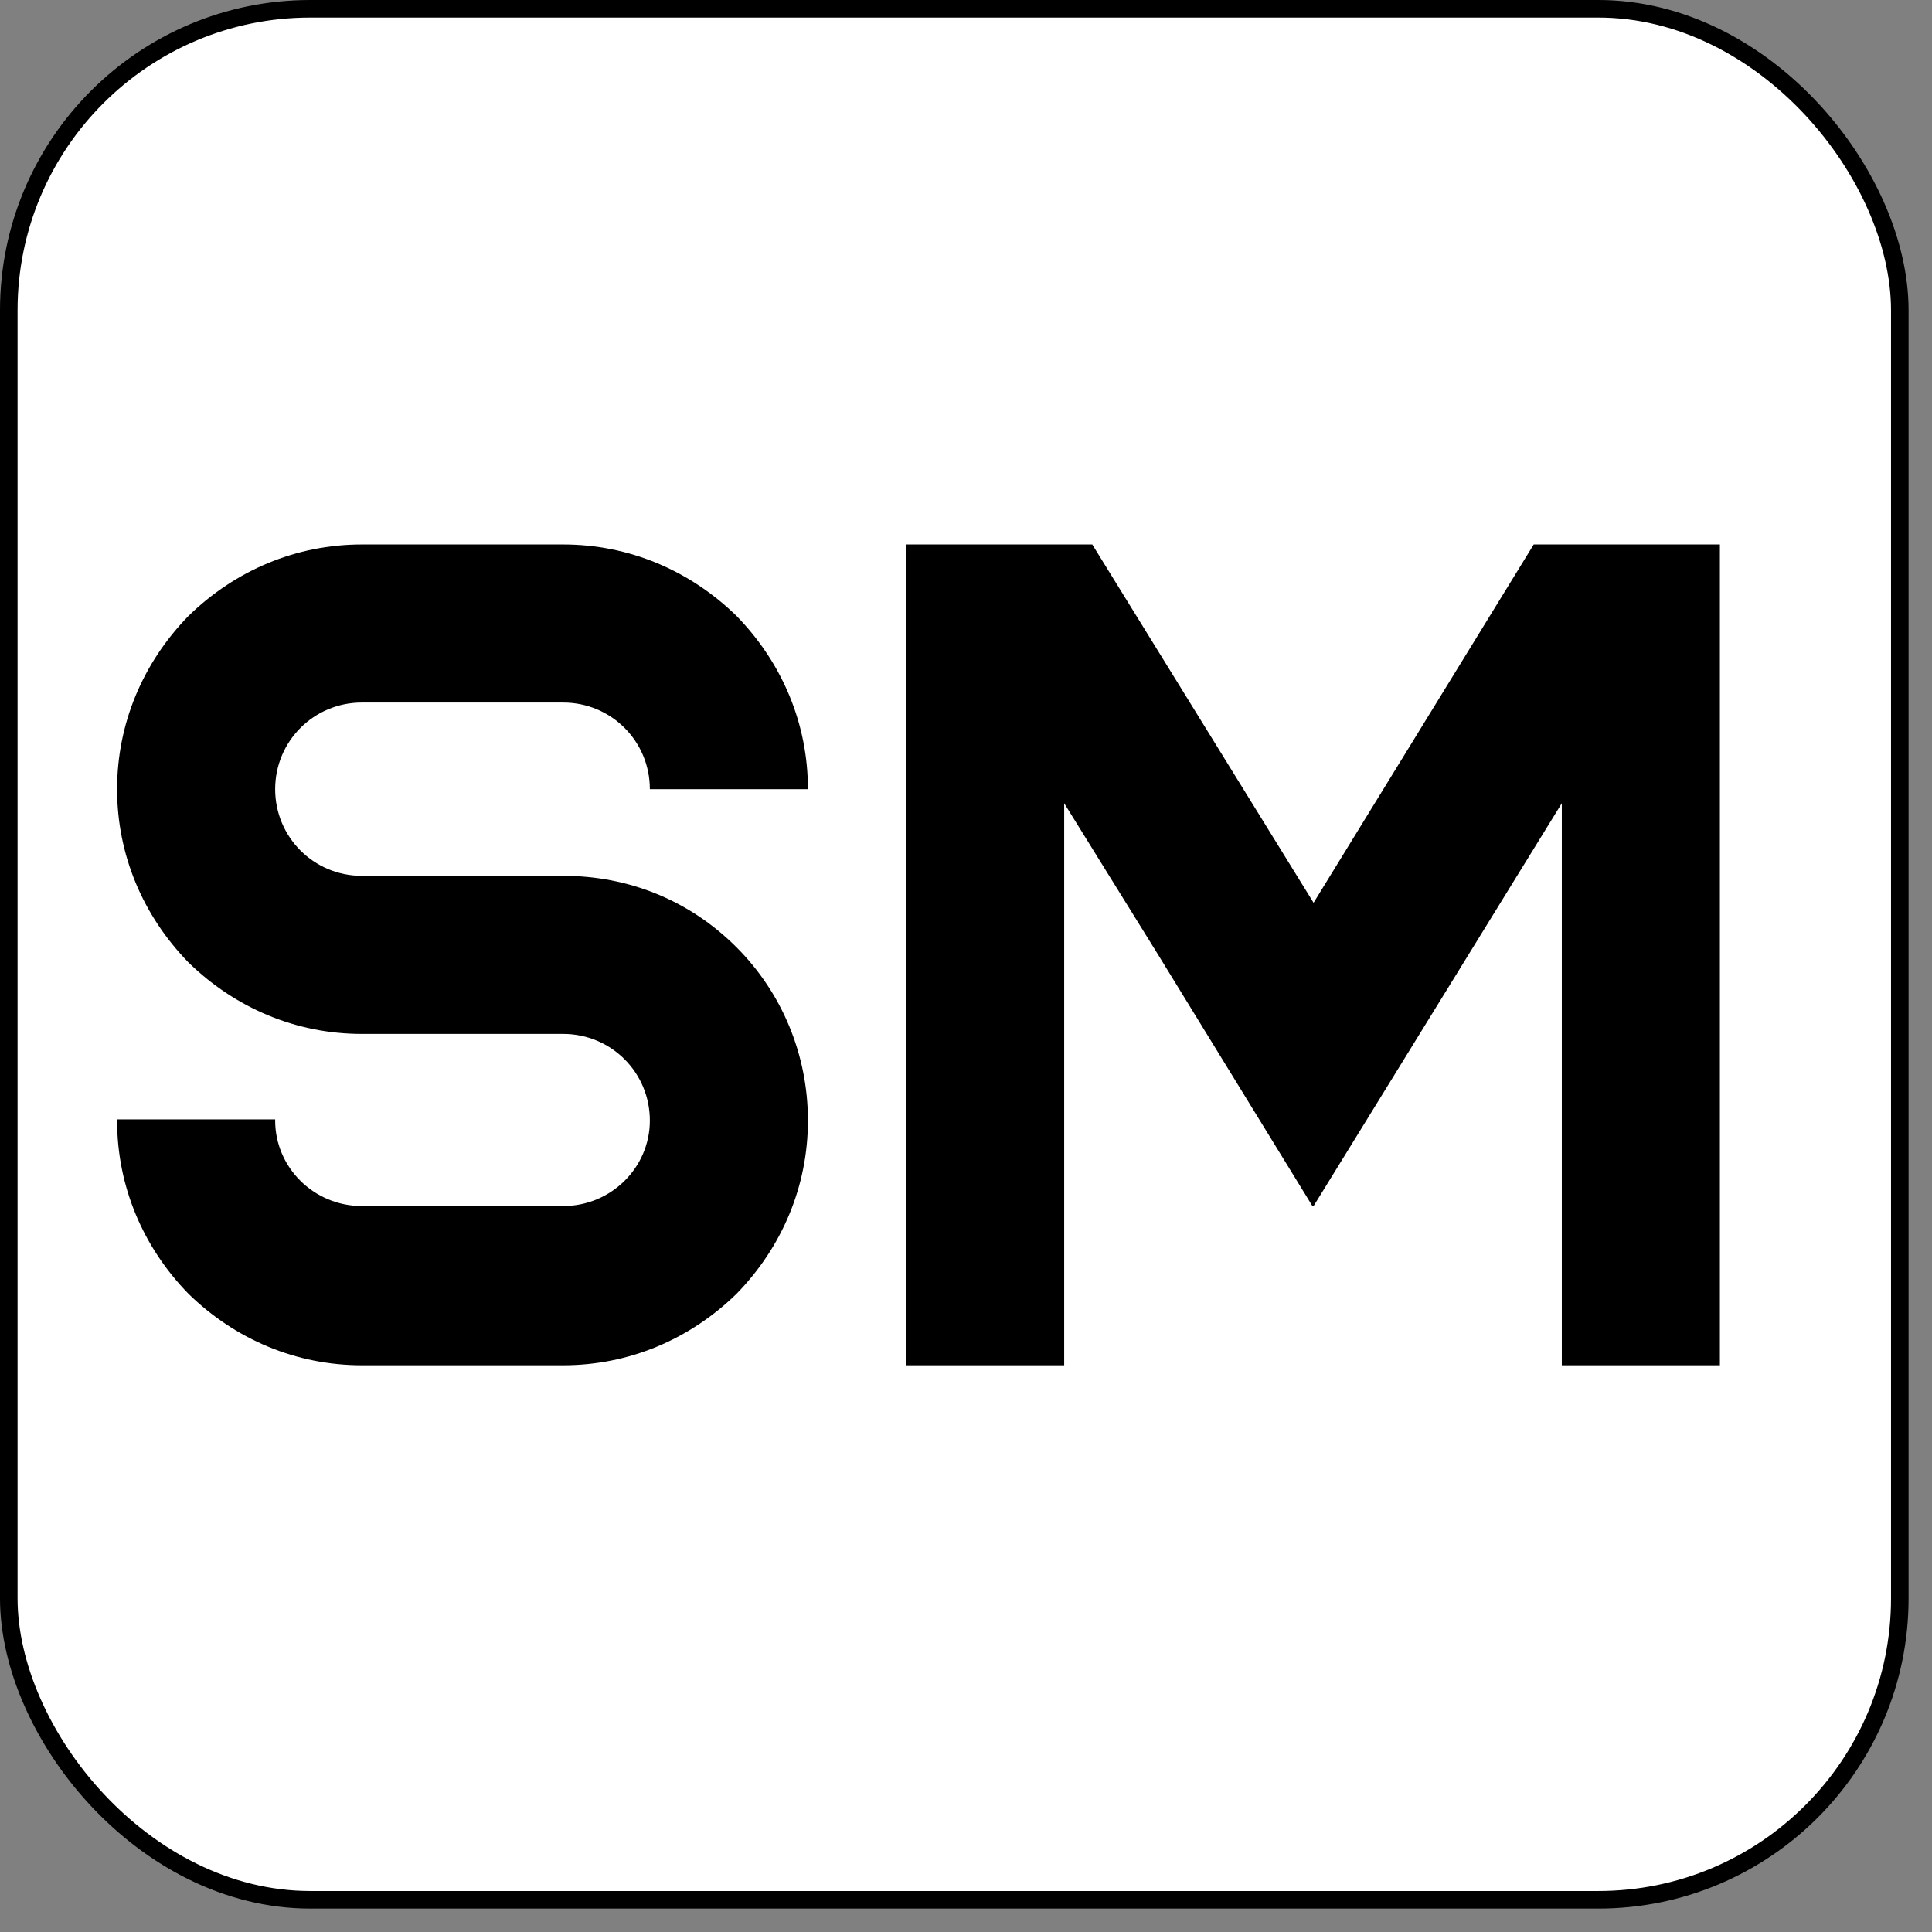
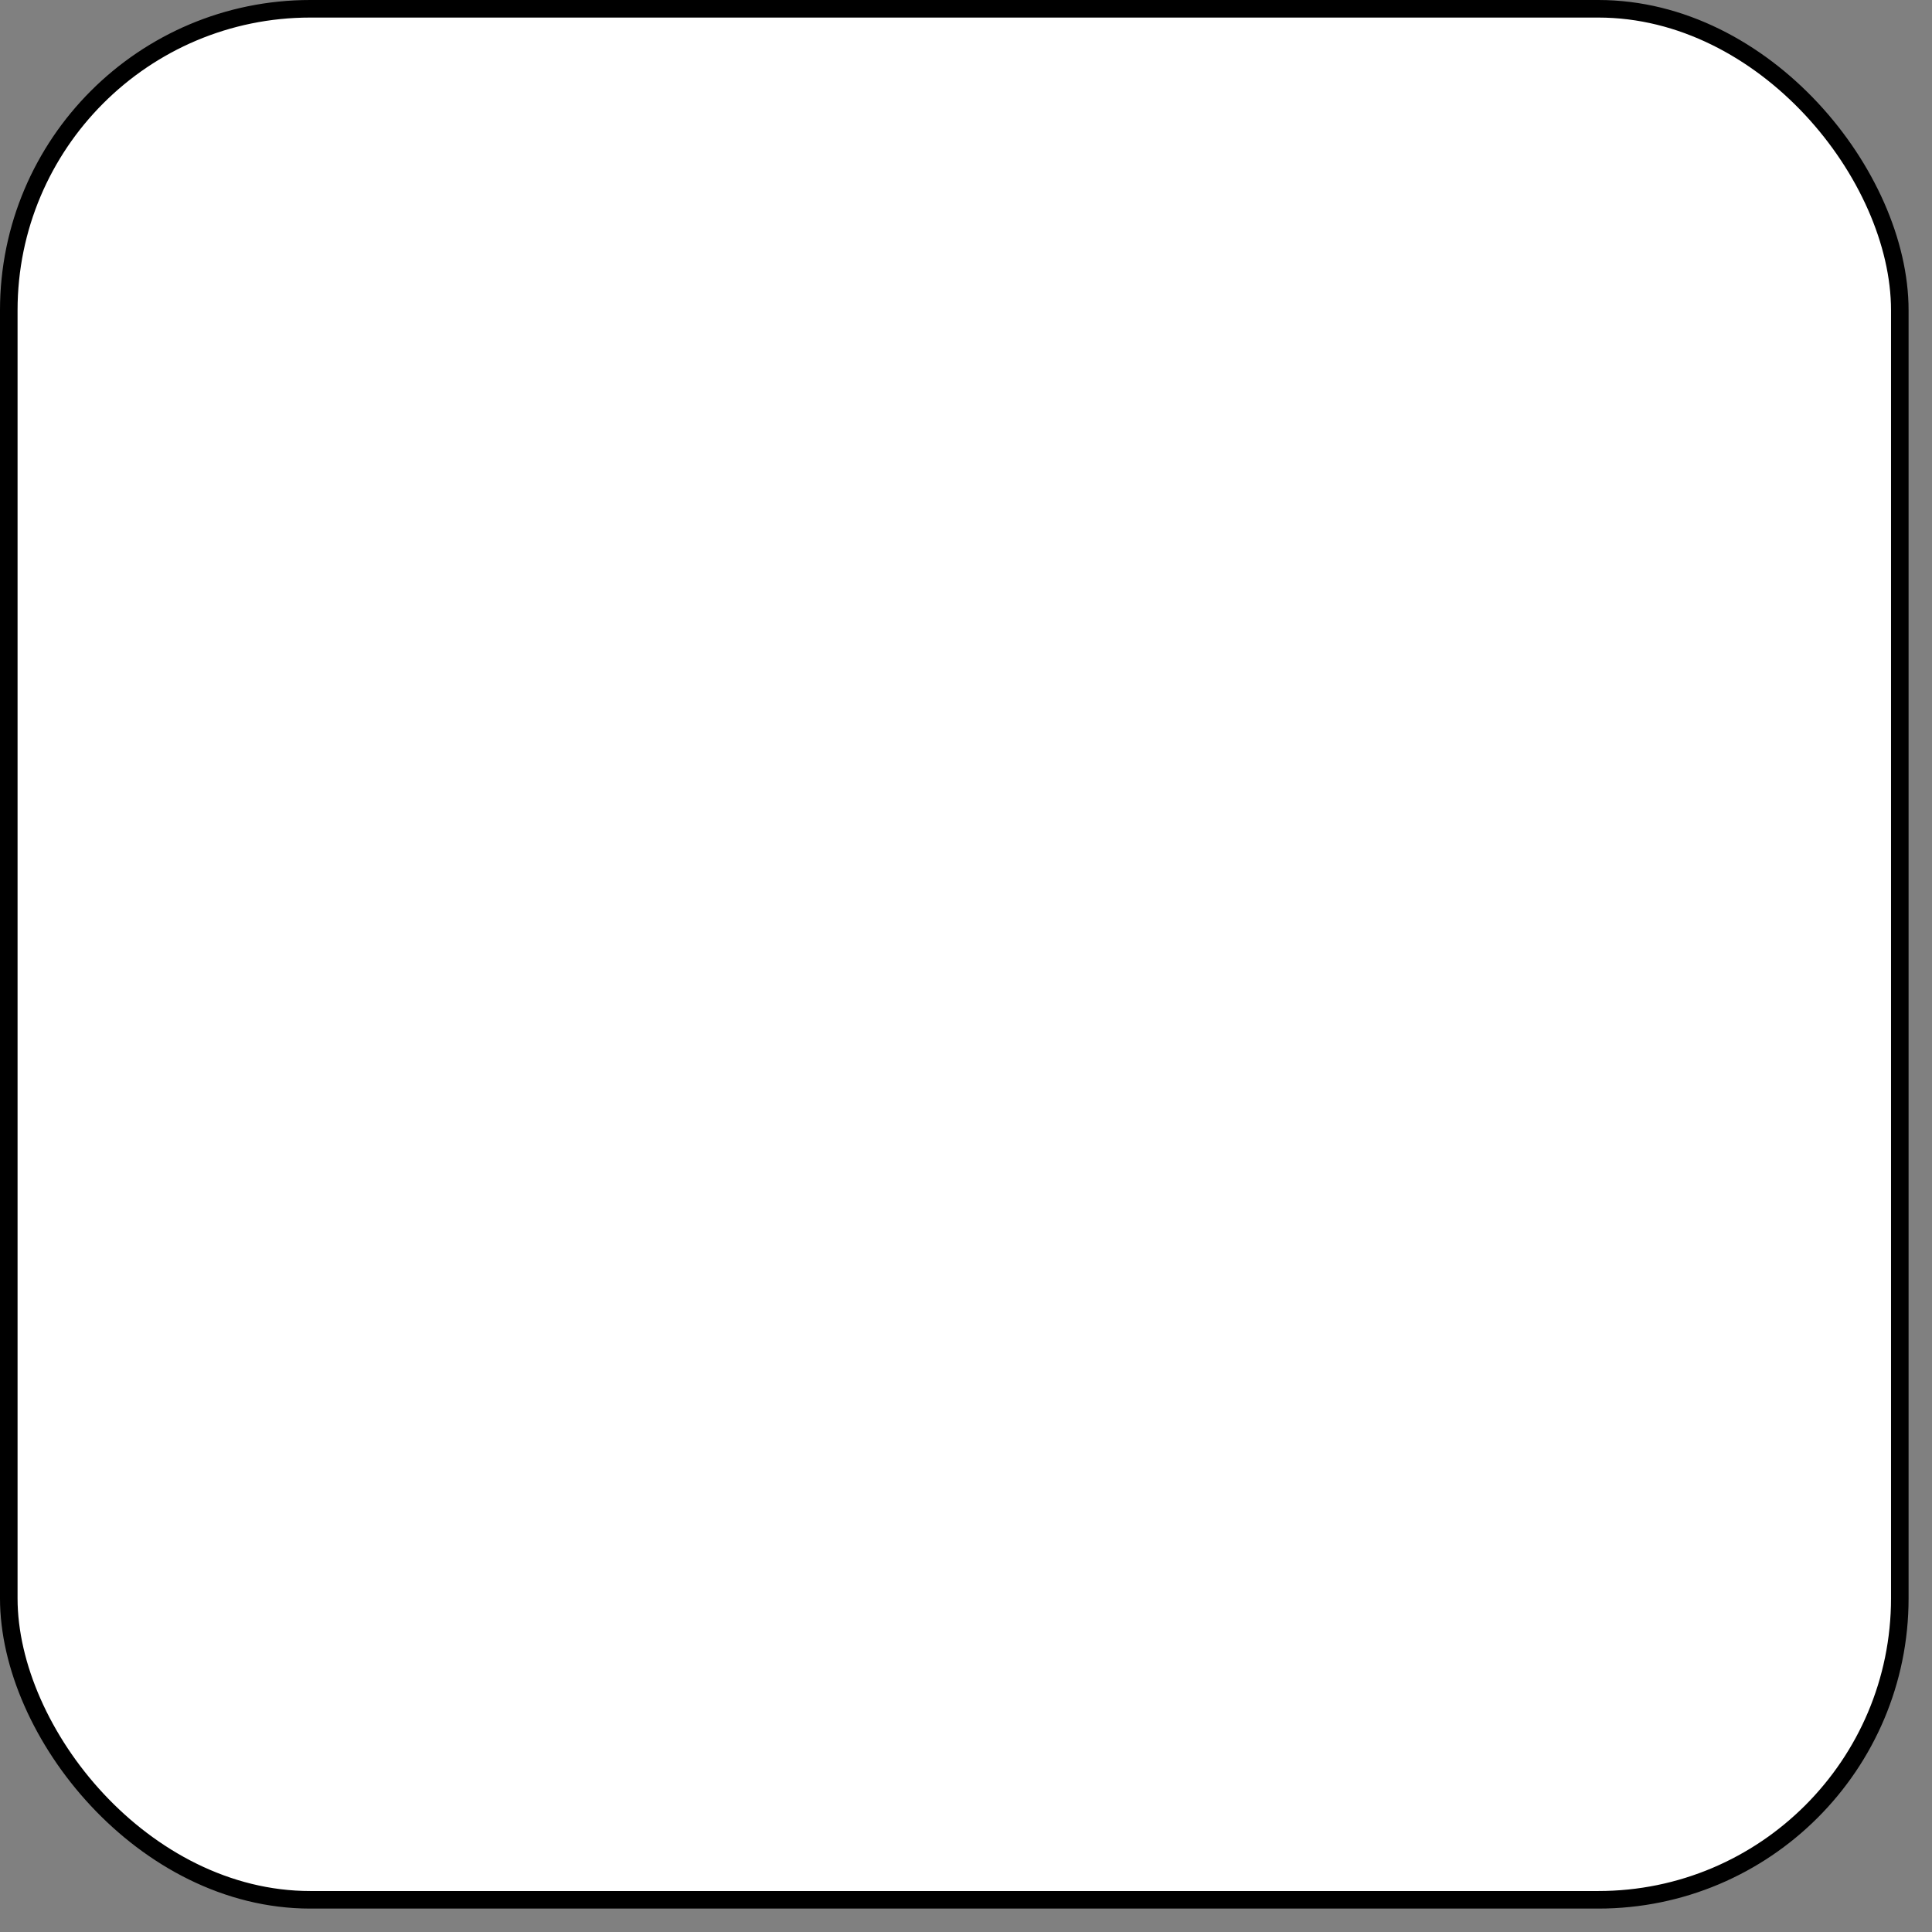
<svg xmlns="http://www.w3.org/2000/svg" width="33" height="33" viewBox="0 0 33 33" fill="none">
  <rect x="0" y="0" width="33" height="33" fill="#808080" stroke="none" />
  <rect x="0.15" y="0.15" width="32.3" height="32.3" rx="5.15" fill="white" stroke="black" stroke-width="0.3" />
-   <path d="M13.8 13.48H11.1C11.1 12.66 10.44 12 9.62 12H6.18C5.36 12 4.7 12.66 4.7 13.48C4.7 14.3 5.36 14.96 6.18 14.96H9.62C10.74 14.96 11.78 15.38 12.58 16.18C13.36 16.96 13.8 18.02 13.8 19.14C13.8 20.26 13.36 21.3 12.58 22.1C11.78 22.88 10.74 23.32 9.62 23.32H6.18C5.06 23.32 4.02 22.88 3.22 22.1C2.44 21.3 2 20.26 2 19.14V19.12H4.7V19.14C4.7 19.94 5.36 20.6 6.18 20.6H9.62C10.44 20.6 11.1 19.94 11.1 19.14C11.1 18.32 10.44 17.66 9.62 17.66H6.18C5.06 17.66 4.02 17.22 3.22 16.44C2.44 15.64 2 14.6 2 13.48C2 12.36 2.44 11.32 3.22 10.52C4.02 9.74 5.06 9.3 6.18 9.3H9.62C10.74 9.3 11.78 9.74 12.58 10.52C13.36 11.32 13.8 12.36 13.8 13.48ZM26.197 9.3H29.377V23.32H26.677V13.72L22.437 20.6H22.417L19.777 16.3L18.177 13.72V23.32H15.477V9.3H18.657L22.437 15.42L26.197 9.3Z" fill="black" />
</svg>